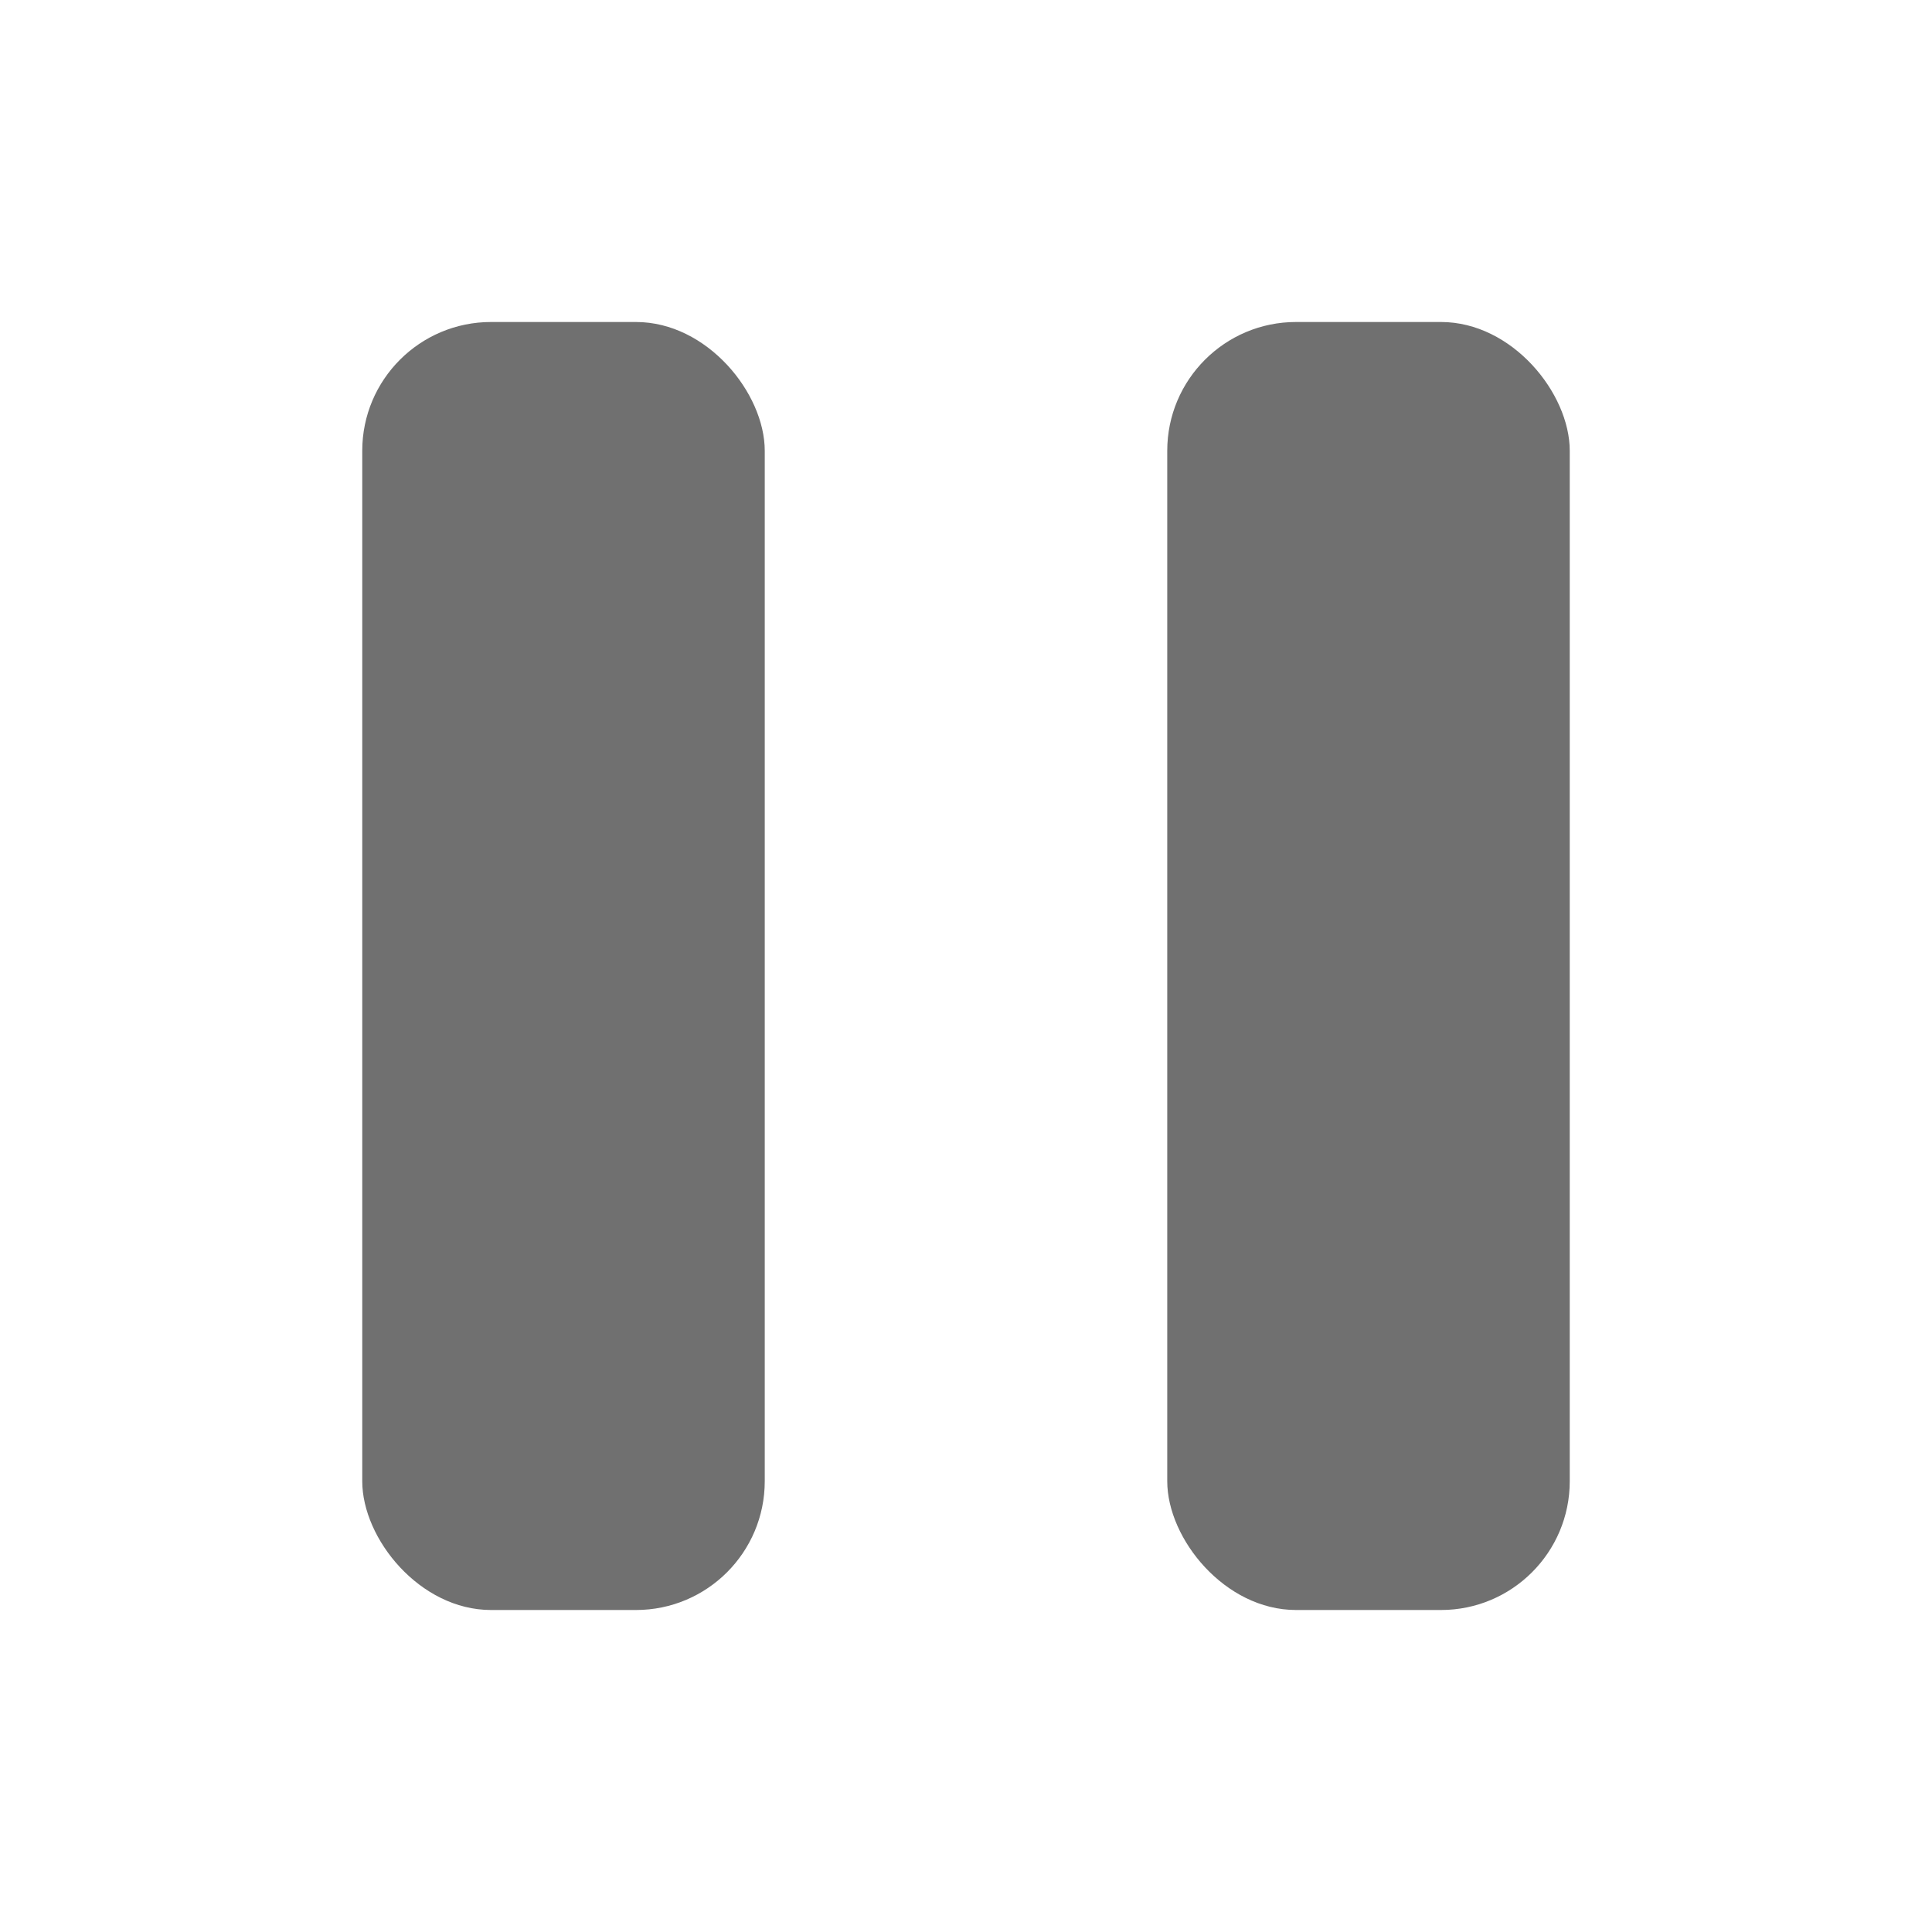
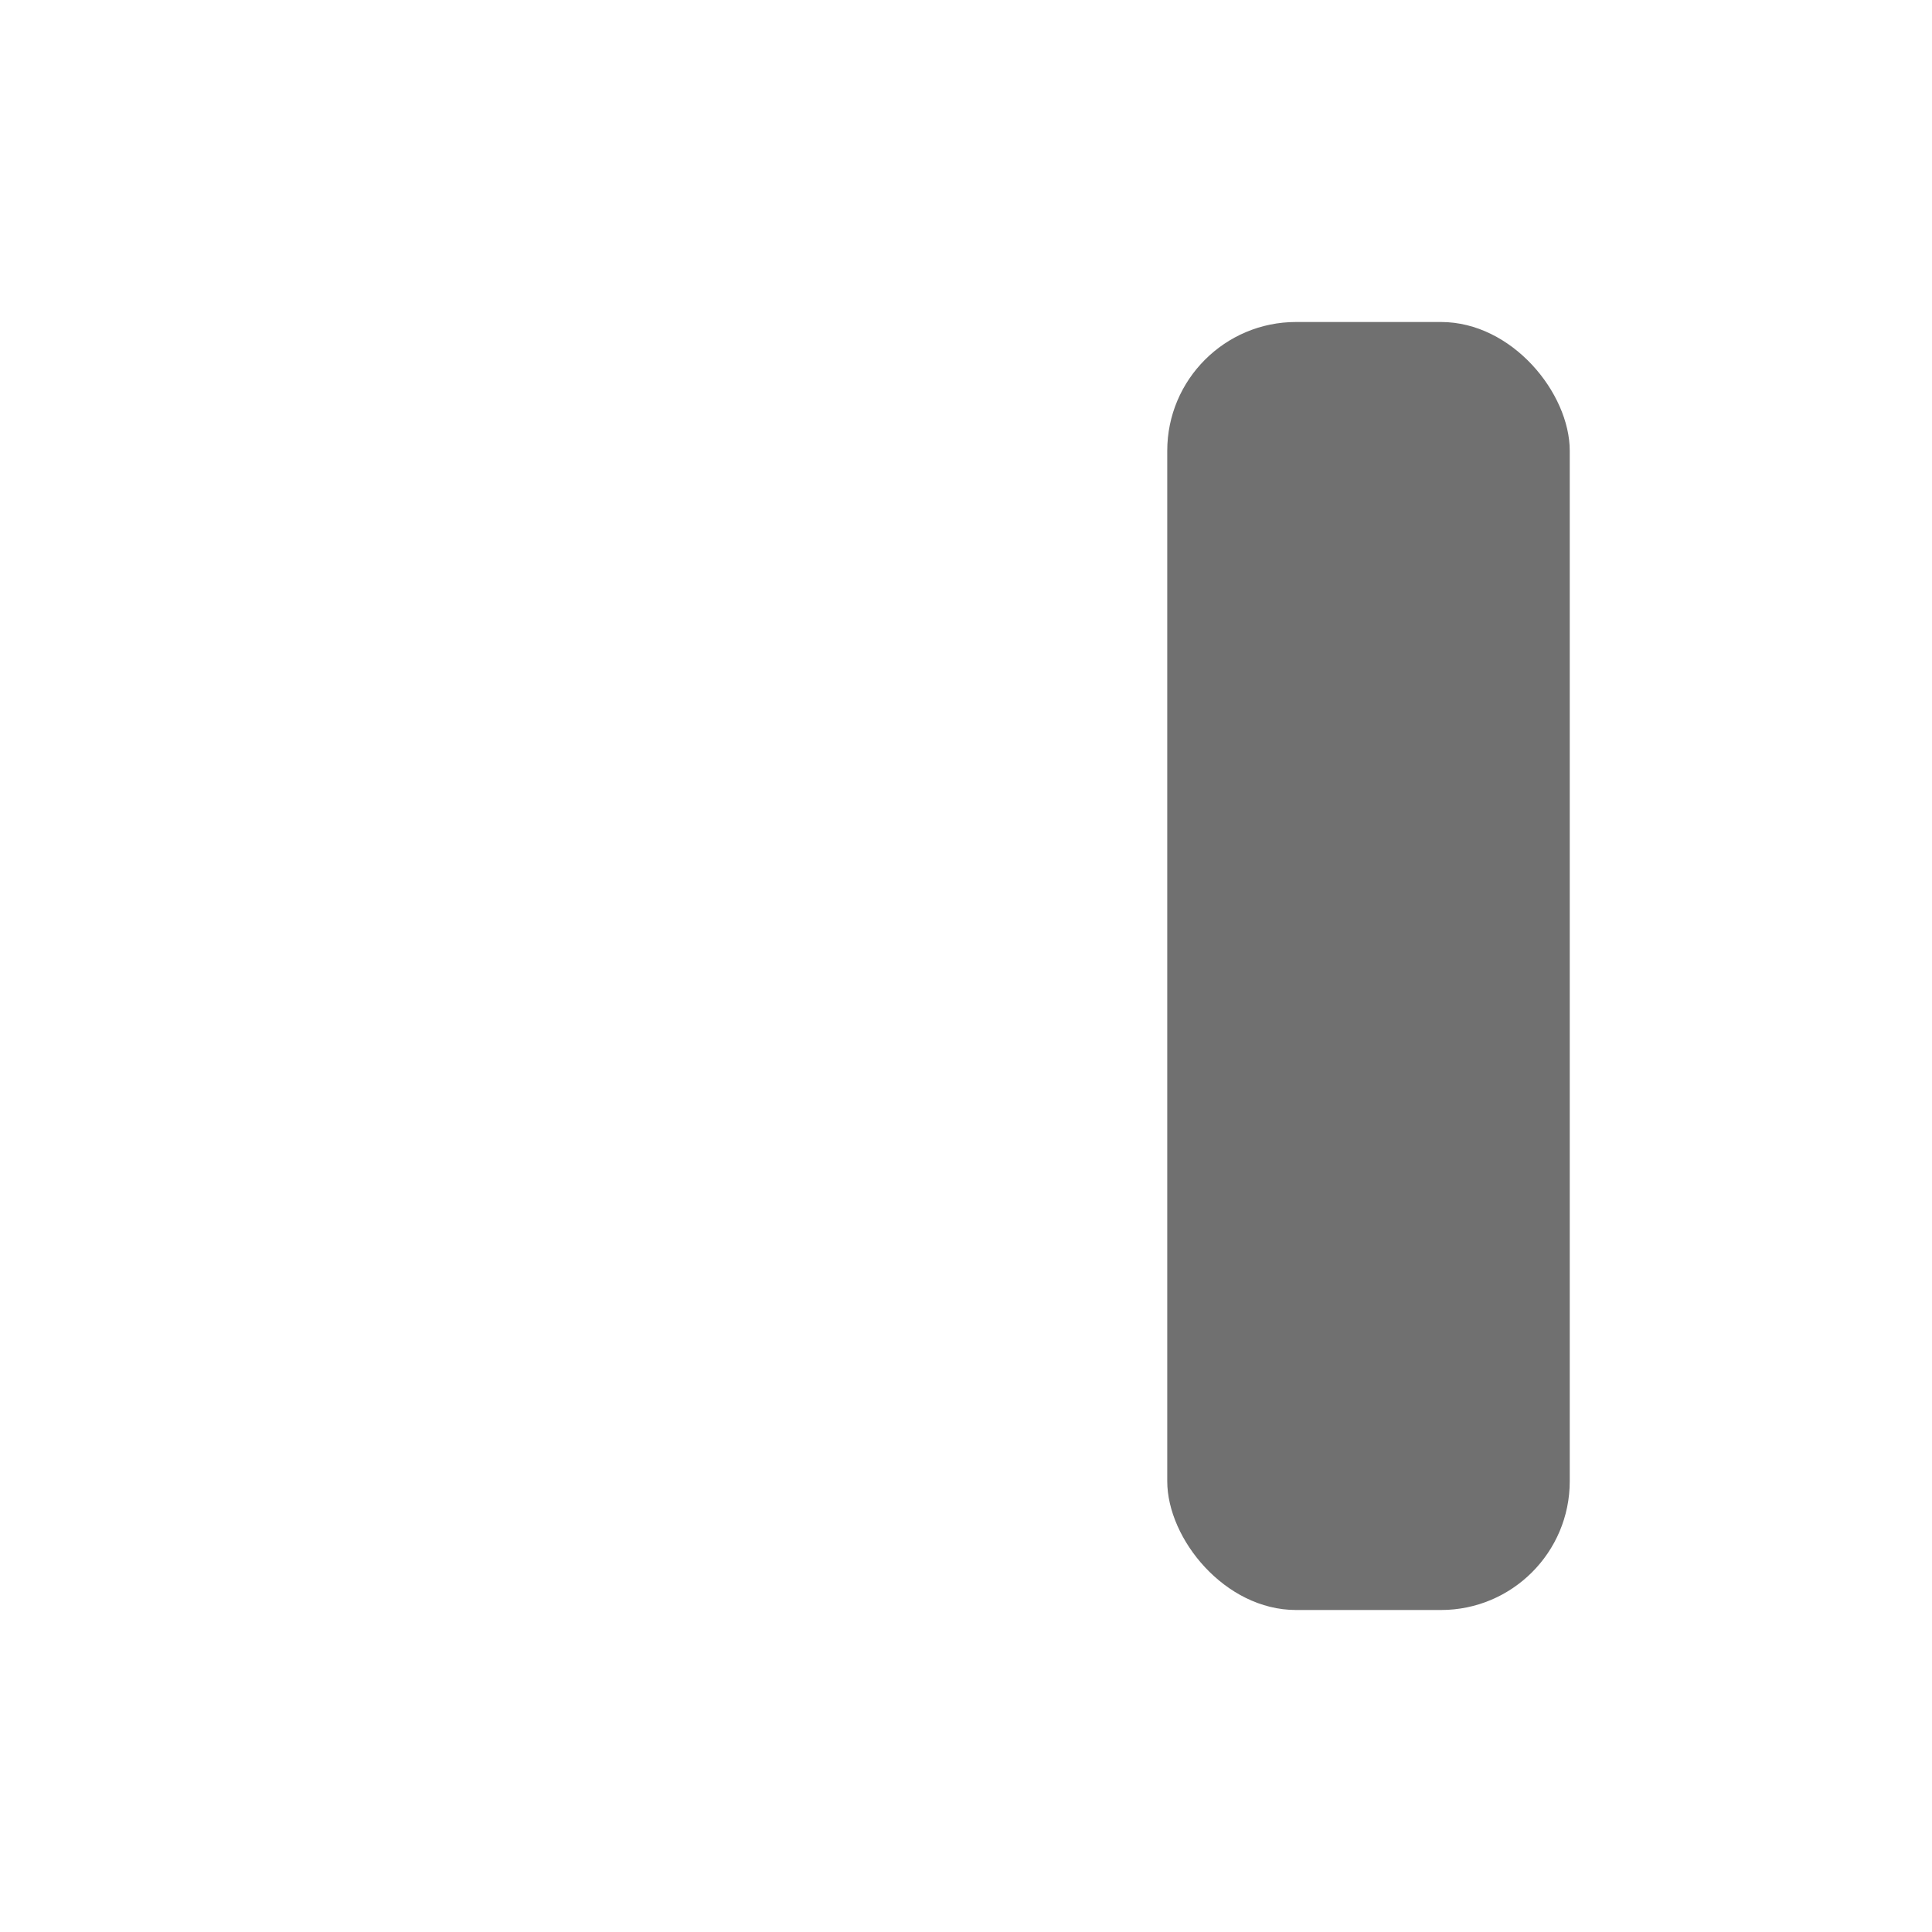
<svg xmlns="http://www.w3.org/2000/svg" width="12" height="12" viewBox="0 0 12 12">
  <g id="export_player" transform="translate(24120 11794)">
    <rect id="frame" width="12" height="12" transform="translate(-24120 -11794)" fill="transparent" />
    <g id="pause_icon" transform="translate(-24117.75 -11792)">
-       <rect id="shape" width="2.5" height="8" rx="0.8" fill="#707070" />
      <rect id="shape-2" data-name="shape" width="2.5" height="8" rx="0.8" transform="translate(5)" fill="#707070" />
    </g>
  </g>
</svg>